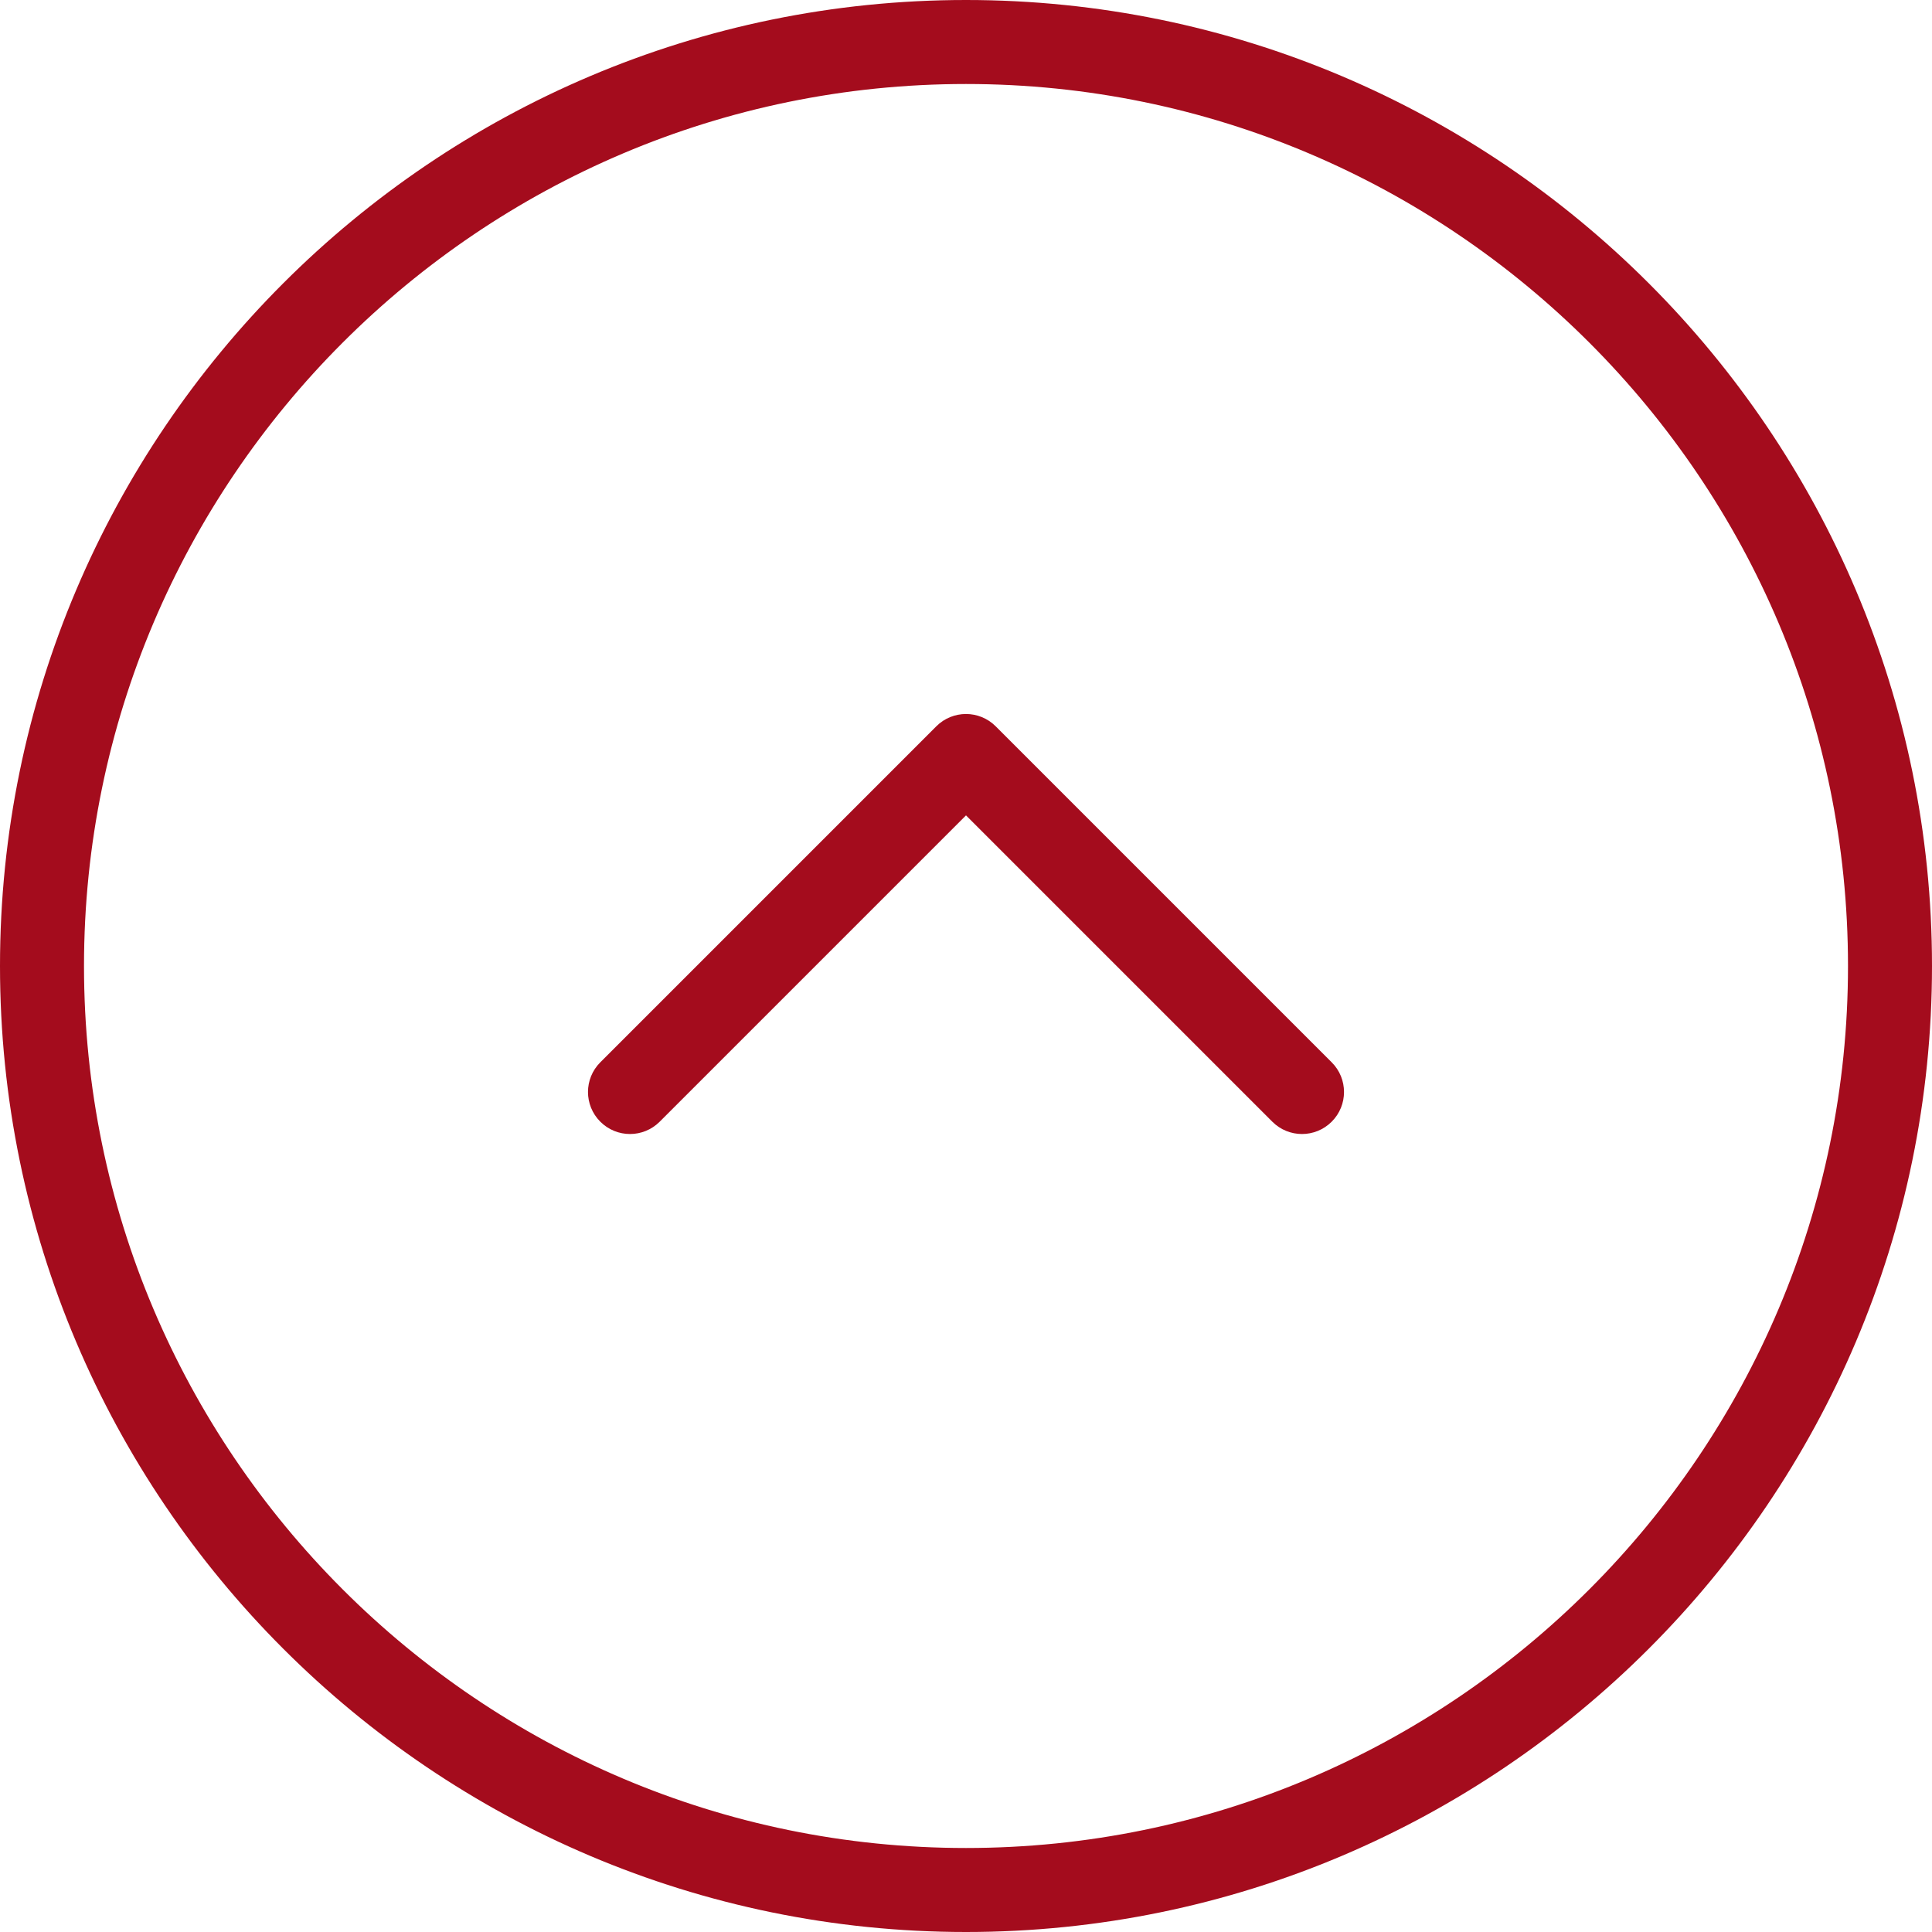
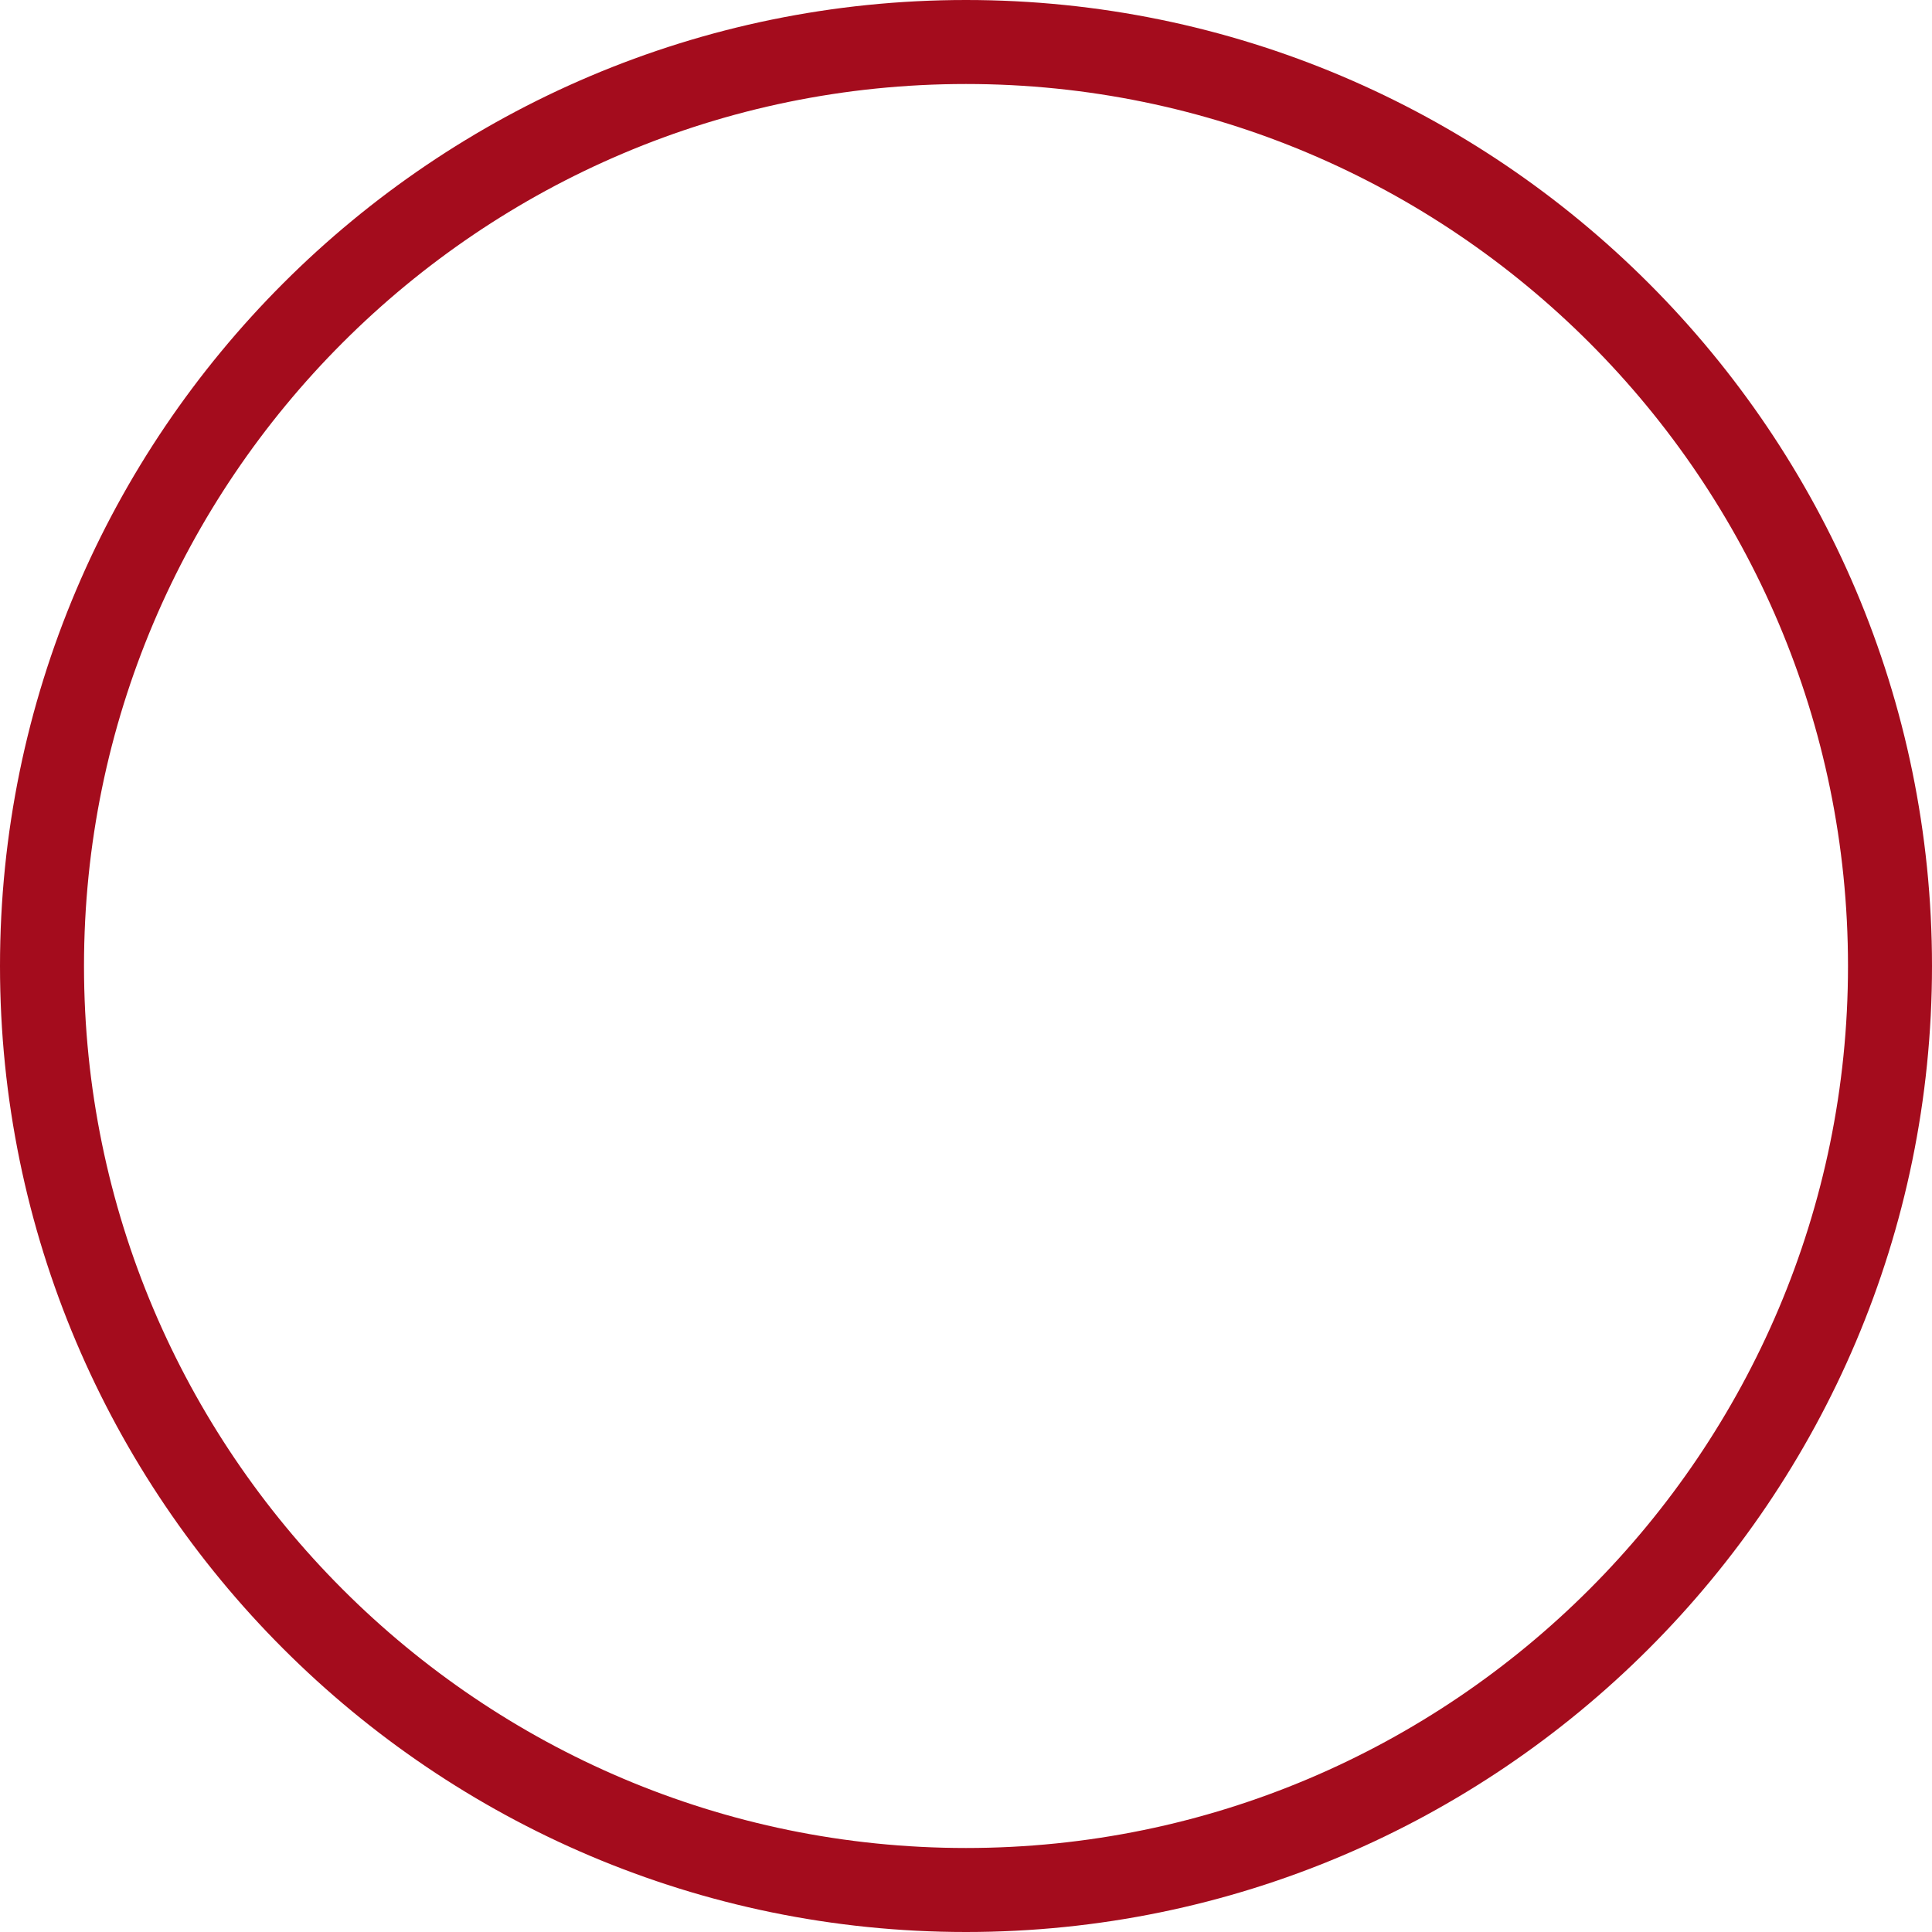
<svg xmlns="http://www.w3.org/2000/svg" width="46px" height="46px" viewBox="0 0 46 46" version="1.1">
  <title>F6E1BEA8-FC4E-4013-A910-85AD4319BAE2</title>
  <desc>Created with sketchtool.</desc>
  <defs />
  <g id="Desktop" stroke="none" stroke-width="1" fill="none" fill-rule="evenodd">
    <g id="Viden-Om---Pocket-+-Tags" transform="translate(-797, -1718)" fill-rule="nonzero">
      <g id="pocket-cta" transform="translate(672, 1718)">
        <g id="Icons/Desktop/Arrow-circle-Copy-2" transform="translate(148, 23) scale(1, -1) translate(-148, -23) translate(125, 0)">
          <path d="M23,1 C10.87,1 1,10.87 1,23 C1,35.13 10.87,45 23,45 C35.13,45 45,35.13 45,23 C45,10.87 35.13,1 23,1 Z" id="Mask" stroke="#A40C1D" stroke-width="2" />
-           <path d="M23,29 C22.744,29 22.488,28.902 22.293,28.707 L14.293,20.707 C13.902,20.316 13.902,19.684 14.293,19.293 C14.684,18.902 15.316,18.902 15.707,19.293 L23,26.586 L30.293,19.293 C30.684,18.902 31.316,18.902 31.707,19.293 C32.098,19.684 32.098,20.316 31.707,20.707 L23.707,28.707 C23.512,28.902 23.256,29 23,29 Z" id="Mask" fill="#A40C1D" />
        </g>
      </g>
    </g>
  </g>
</svg>